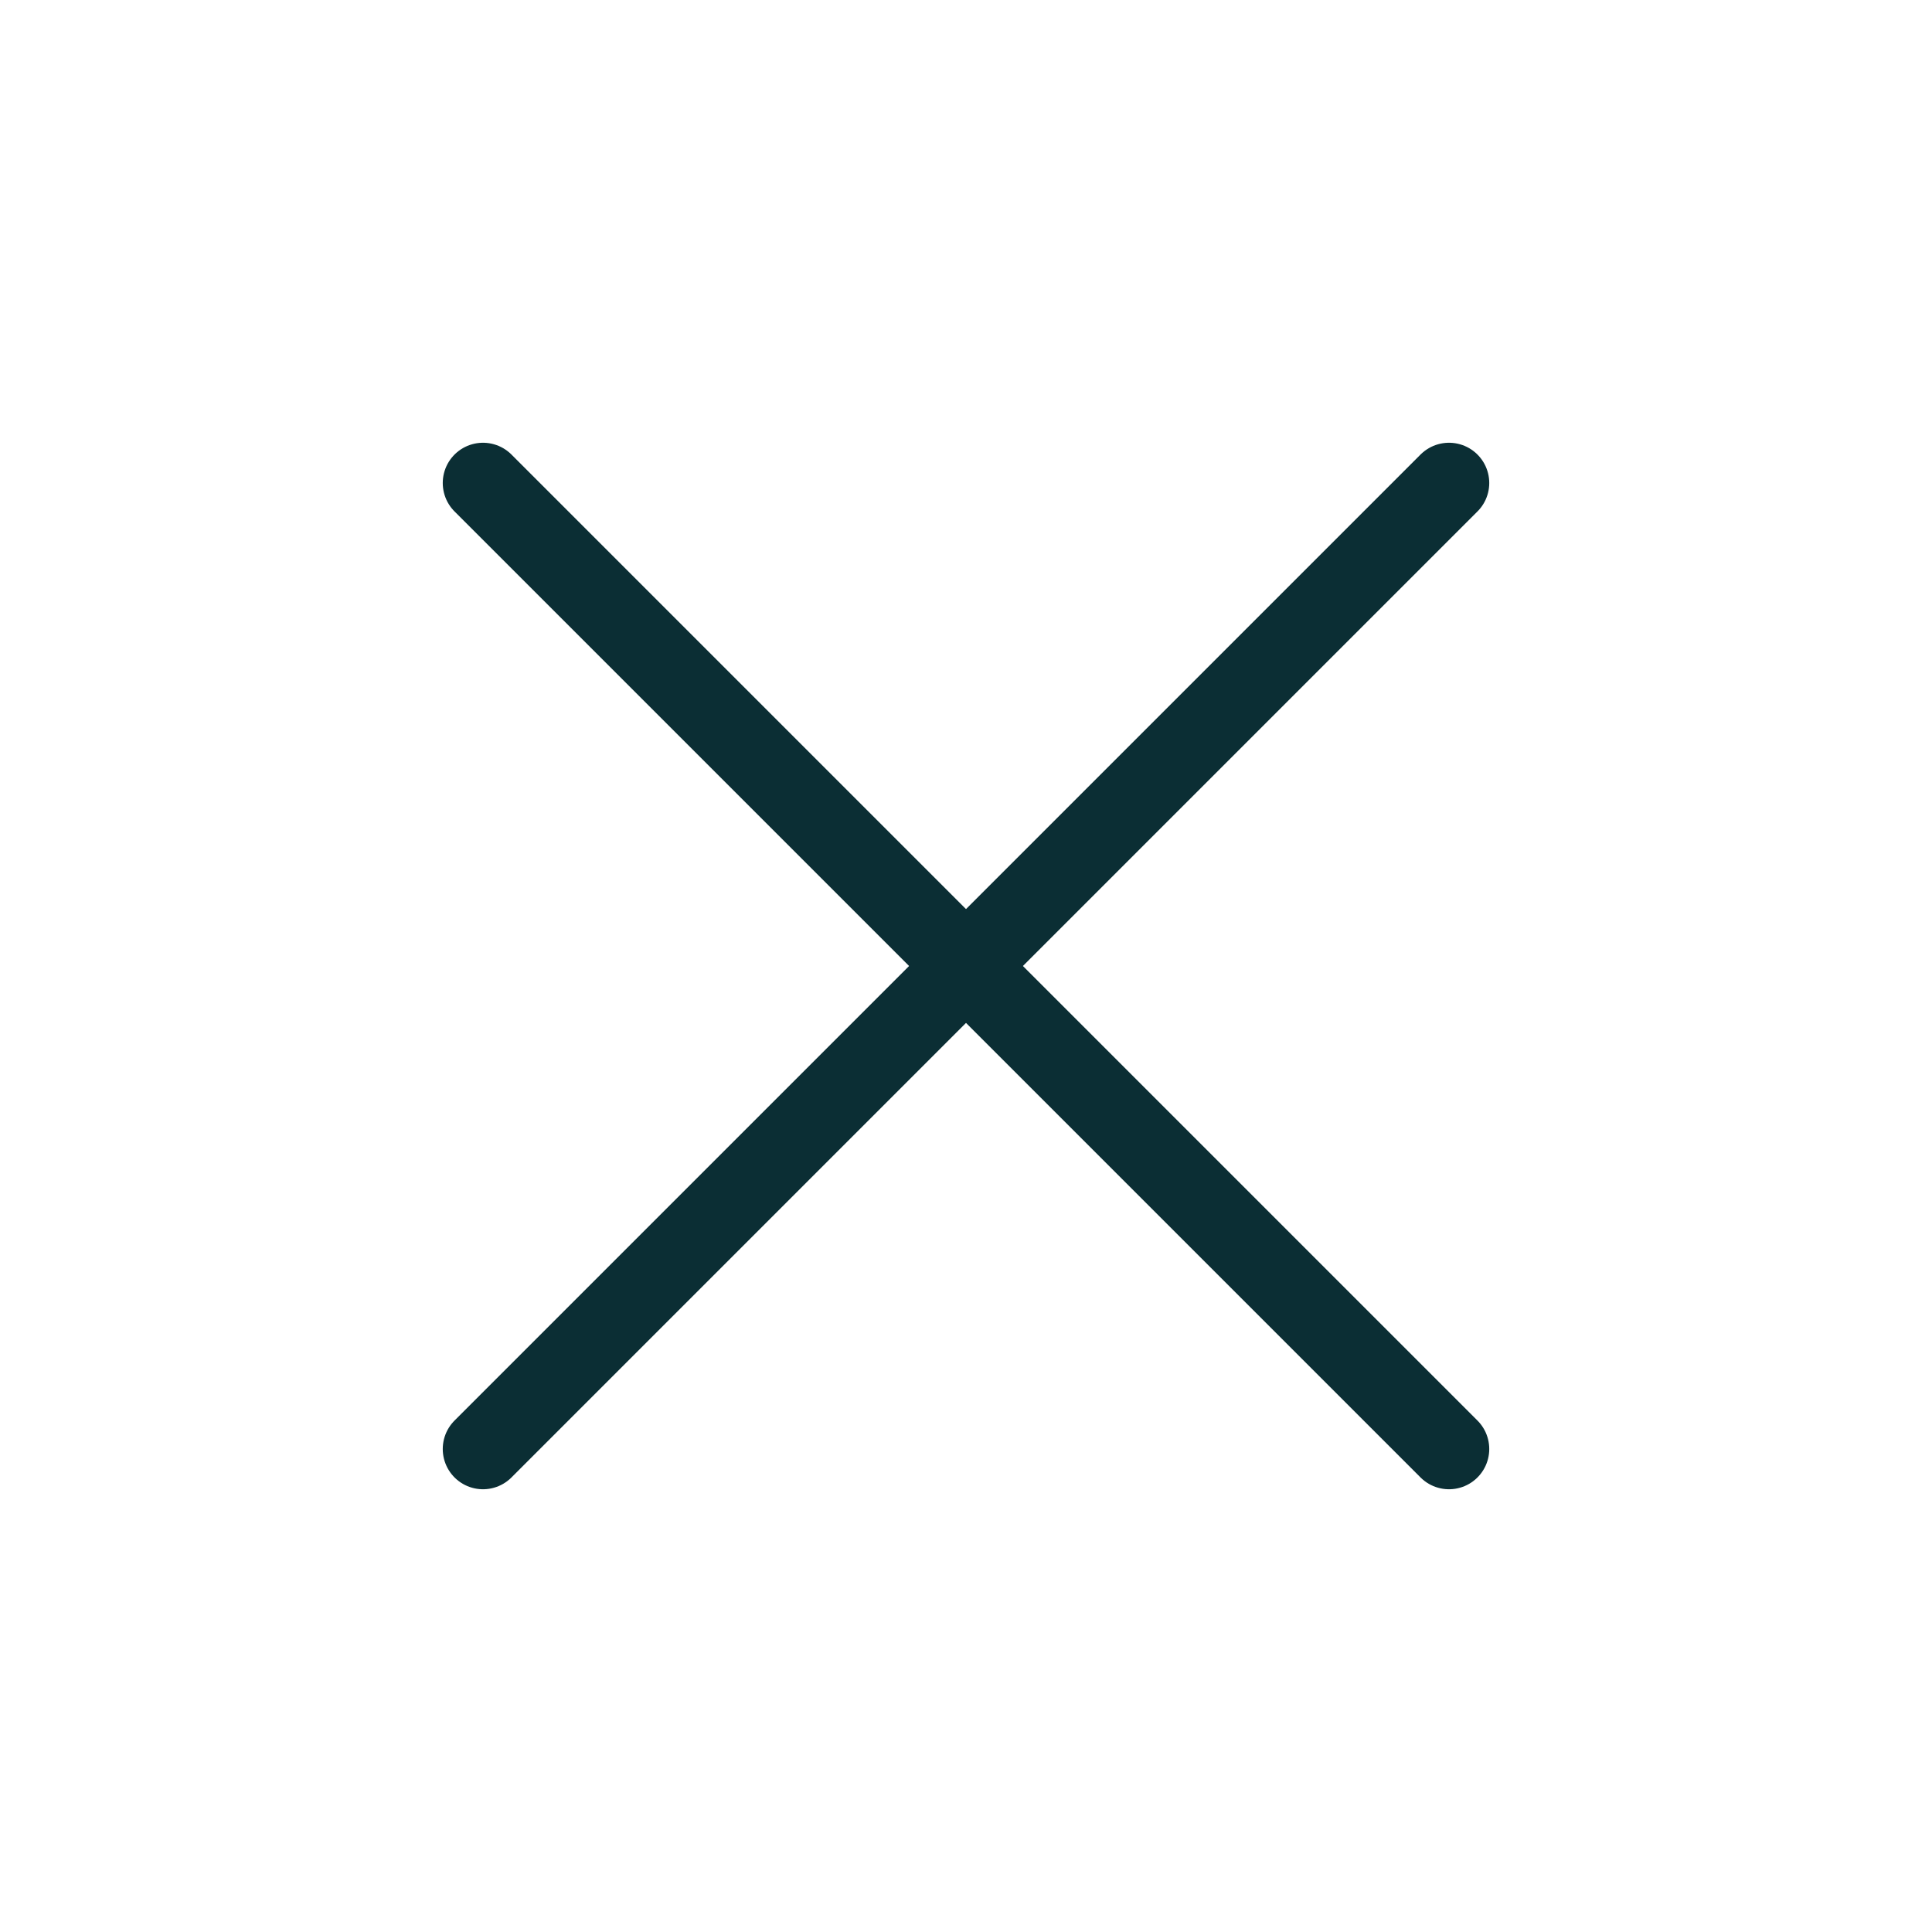
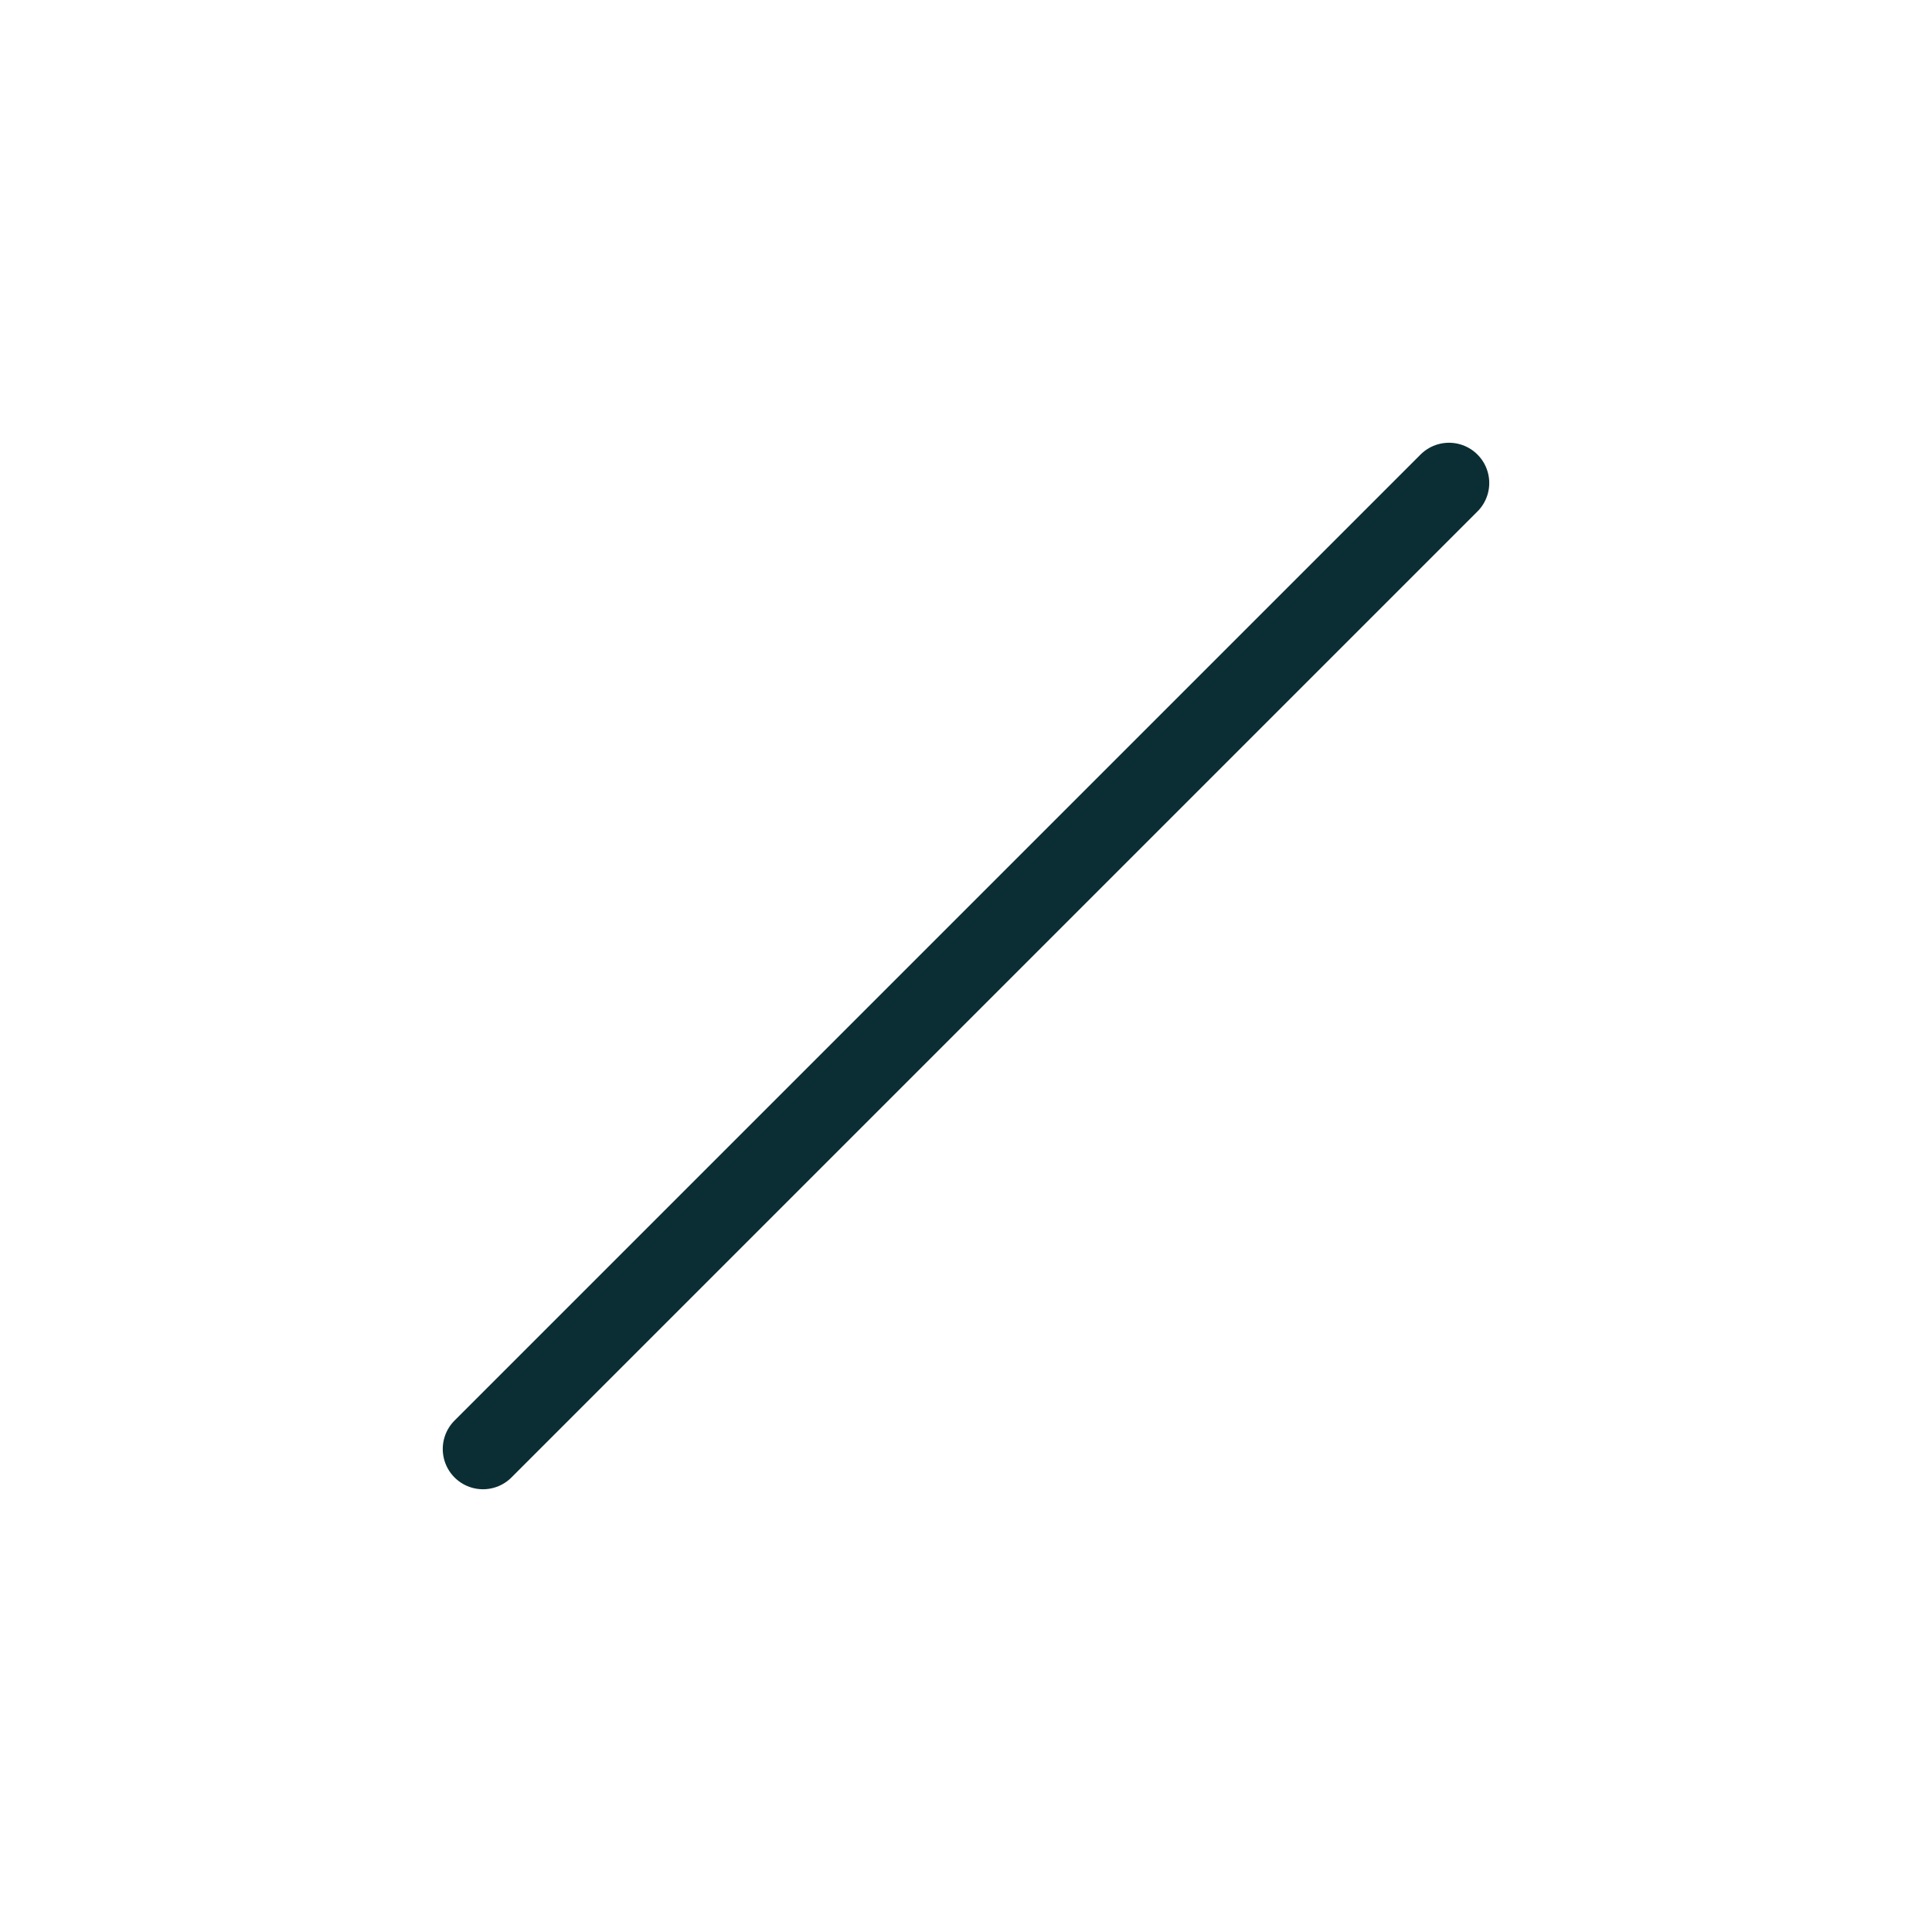
<svg xmlns="http://www.w3.org/2000/svg" width="24" height="24" viewBox="0 0 24 24" fill="none">
  <path d="M18 6L6 18" stroke="#0B2E34" stroke-linecap="round" stroke-linejoin="round" />
-   <path d="M18 18L6 6" stroke="#0B2E34" stroke-linecap="round" stroke-linejoin="round" />
</svg>